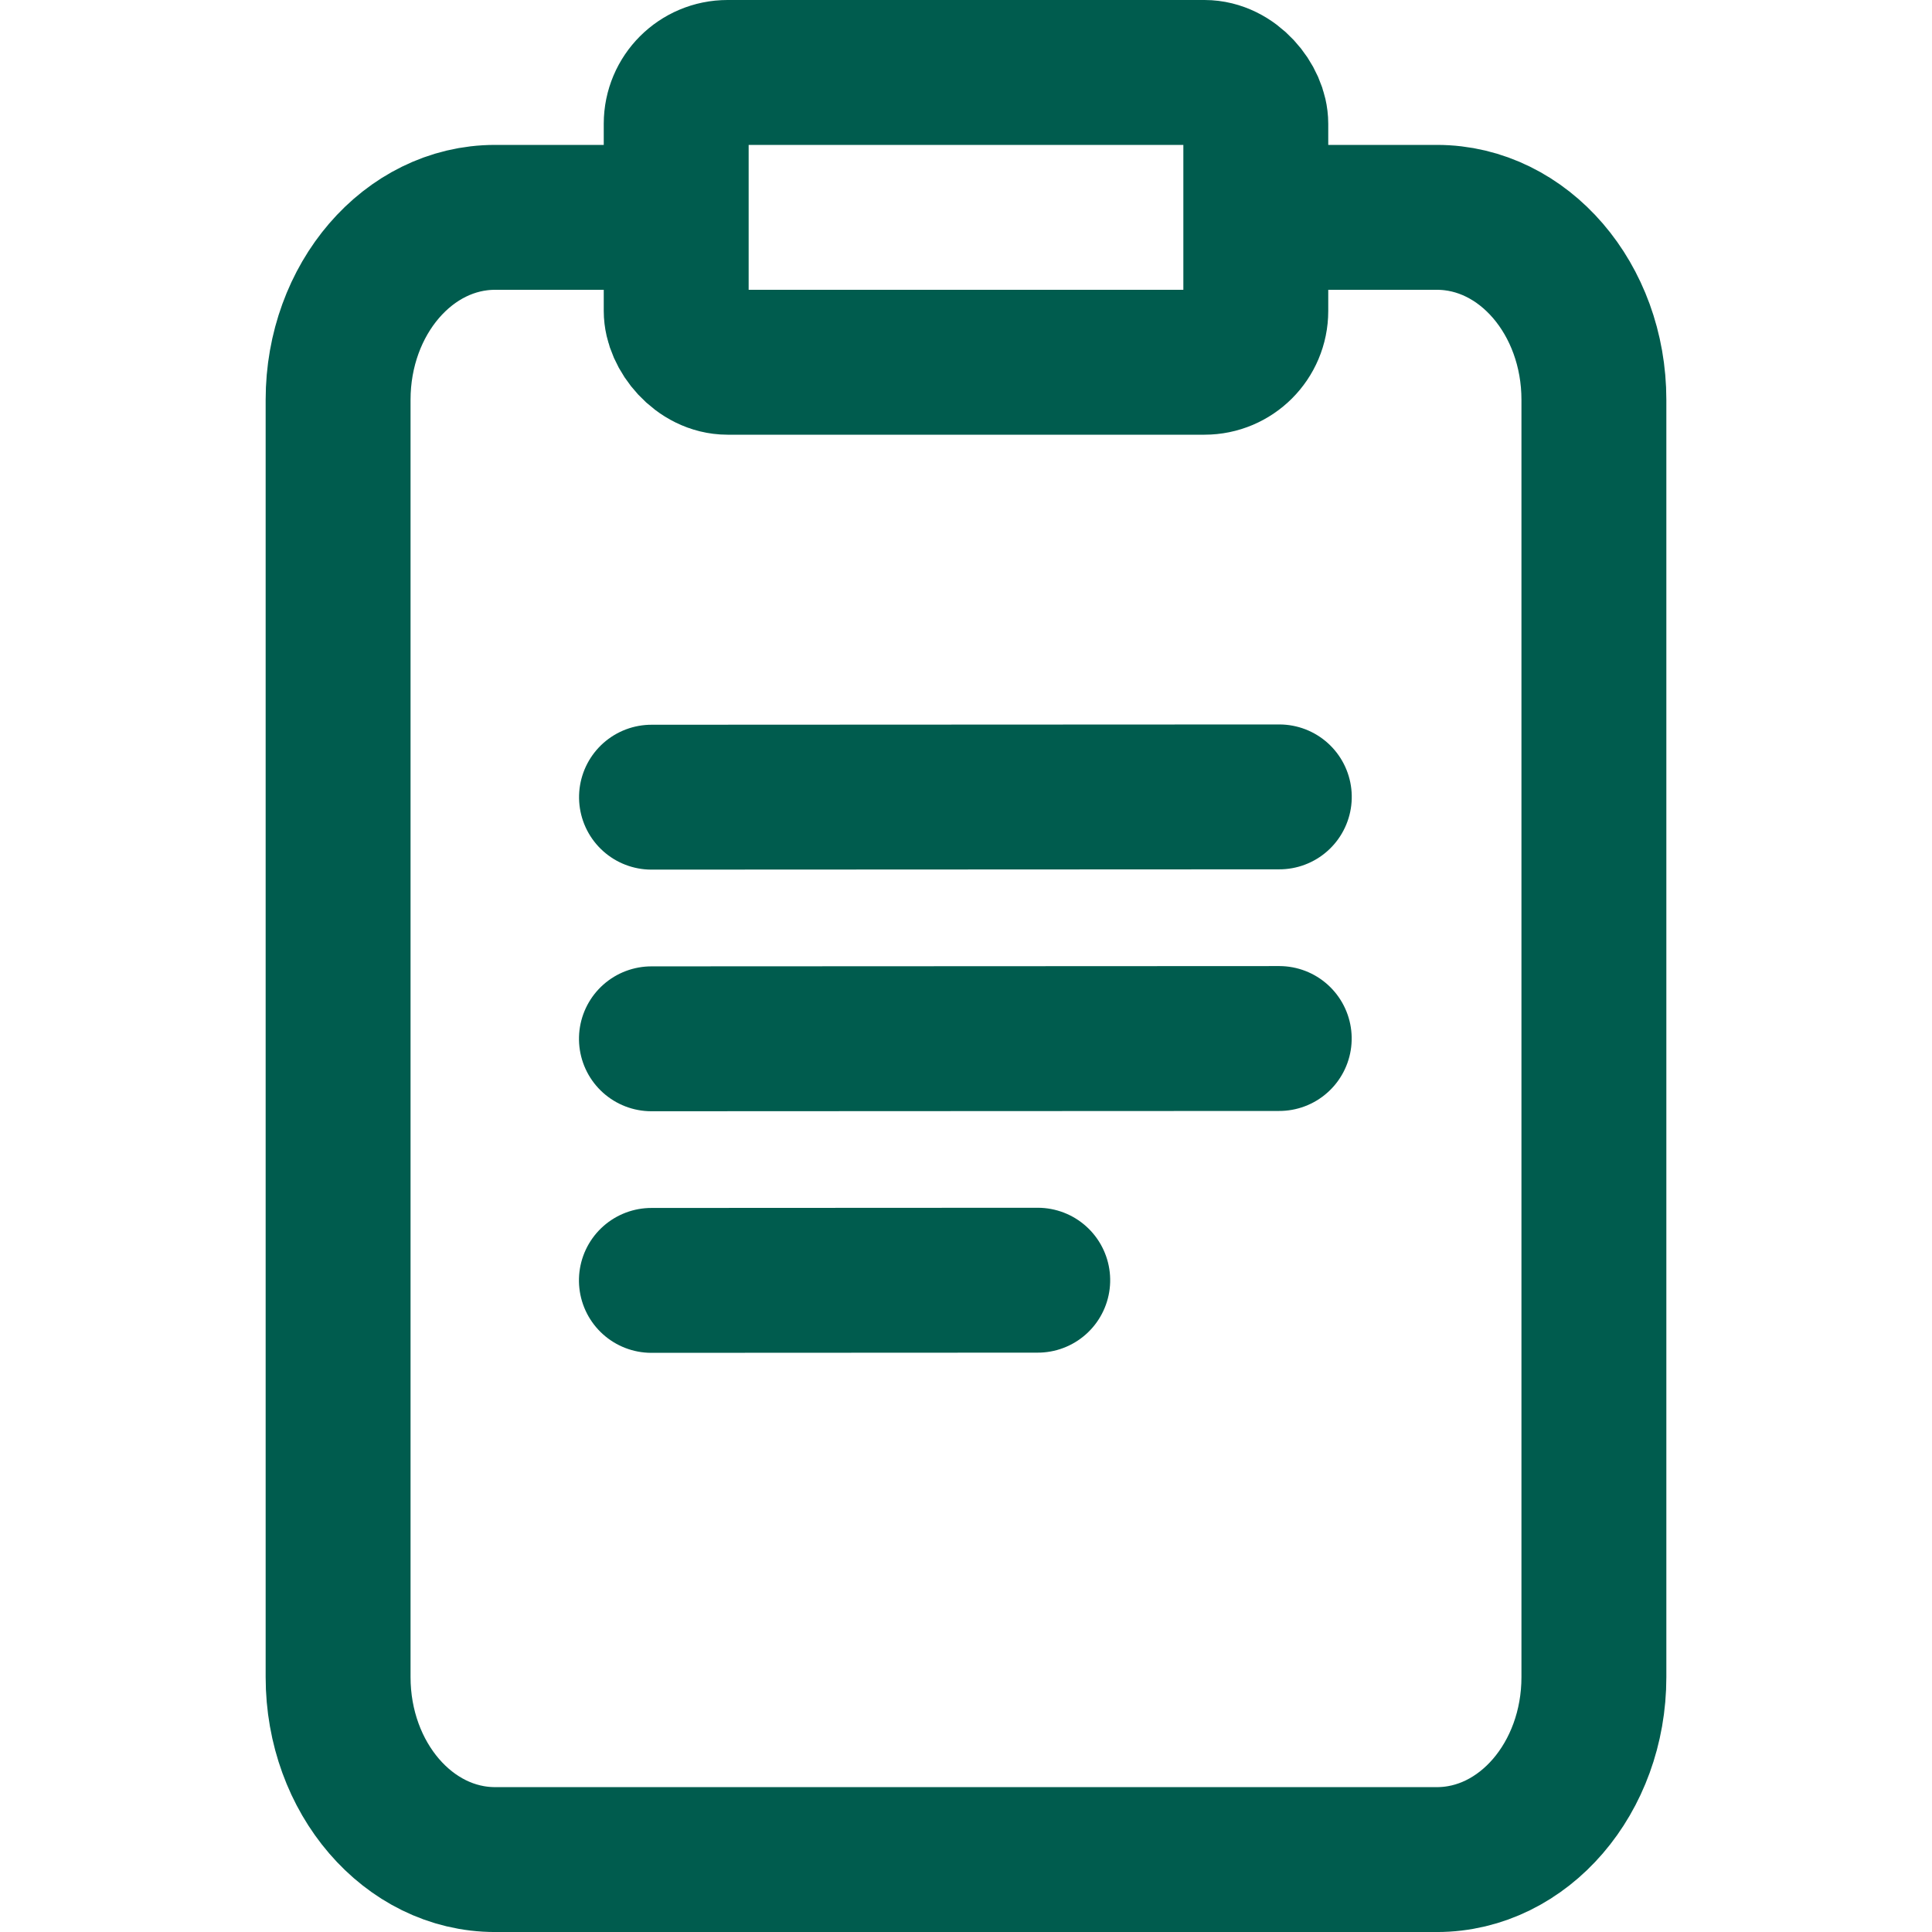
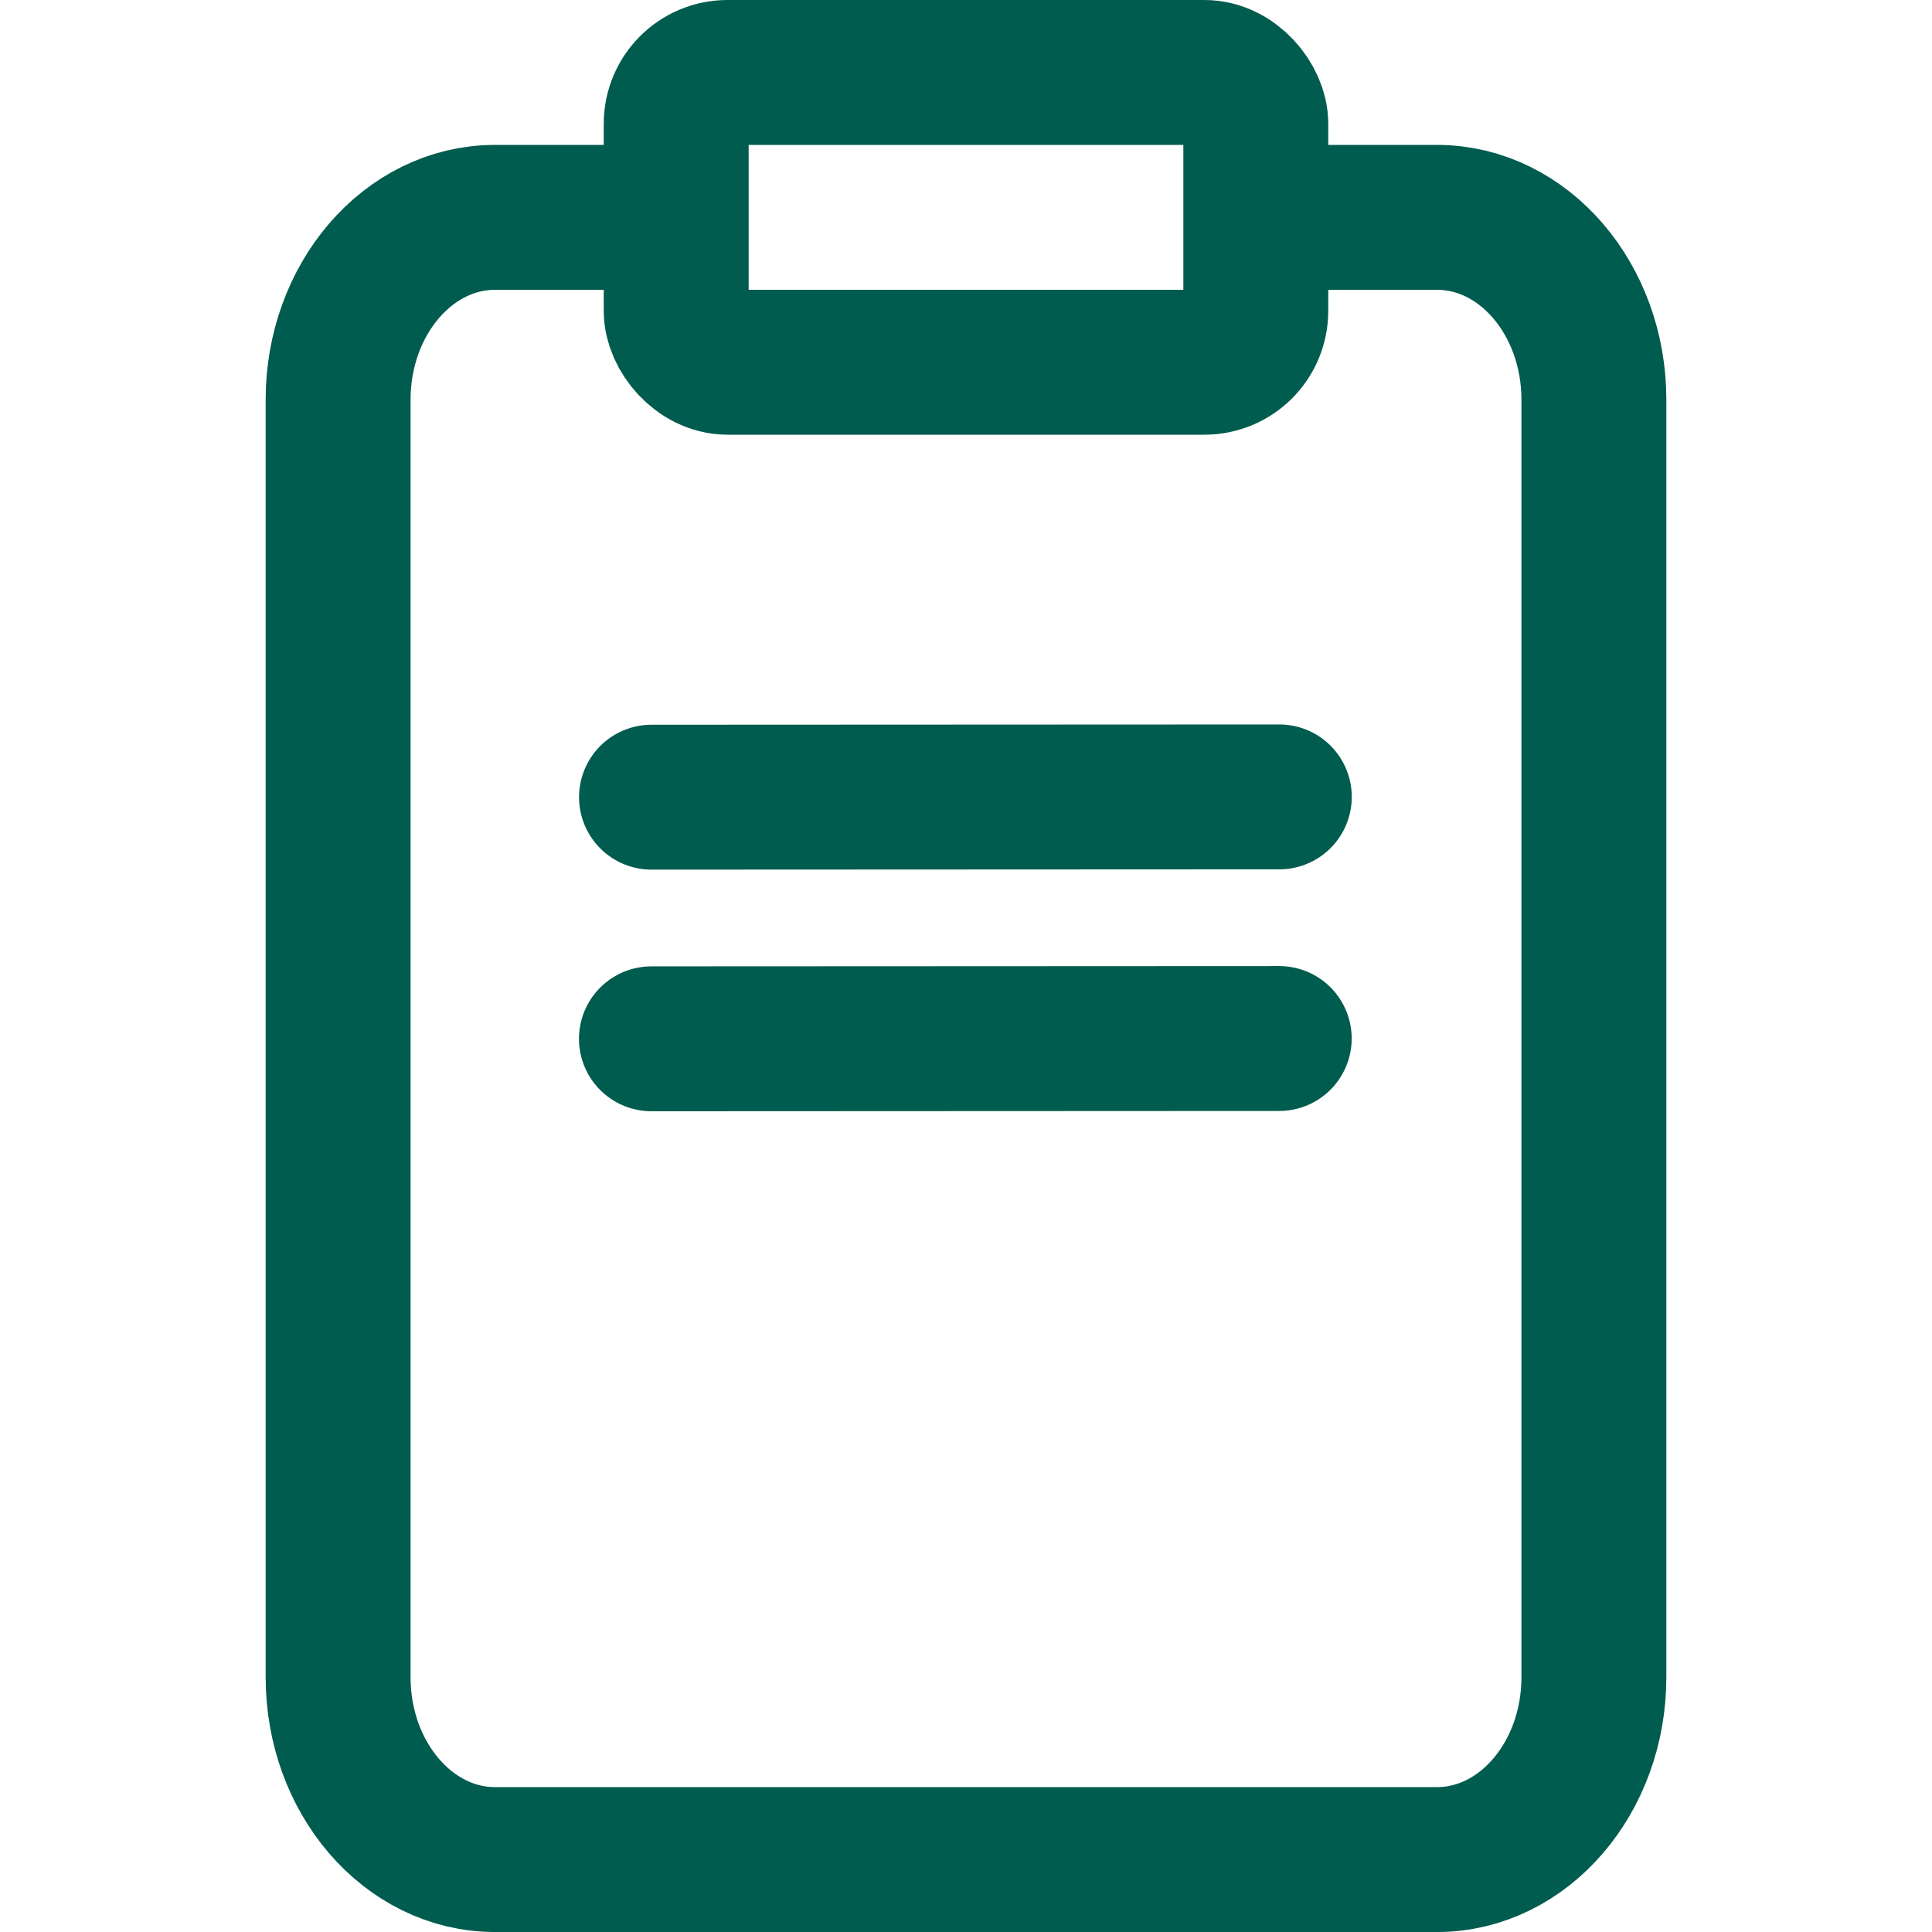
<svg xmlns="http://www.w3.org/2000/svg" height="80" viewBox="0 0 80 80" width="80">
  <g style="fill:none;fill-rule:evenodd;stroke-linecap:round;stroke-linejoin:round;stroke:#005c4e;stroke-width:6">
    <path d="m53 9h6.5c3.59 0 6.5 3.383 6.5 7.556v52.889c0 4.173-2.91 7.556-6.5 7.556h-39c-3.59 0-6.5-3.383-6.5-7.556v-52.889c0-4.173 2.91-7.556 6.5-7.556h6.5" />
    <rect height="12" rx="2.125" width="24" x="28" y="3" />
    <path d="m49.132 23.747-18.263 18.506" transform="matrix(.702 -.712 -.712 -.702 35.391 84.65)" />
    <path d="m49.132 33.747-18.263 18.506" transform="matrix(.702 -.712 -.712 -.702 42.508 101.675)" />
-     <path d="m40.619 47.306-11.239 11.388" transform="matrix(.702 -.712 -.712 -.702 48.138 115.14)" />
  </g>
</svg>